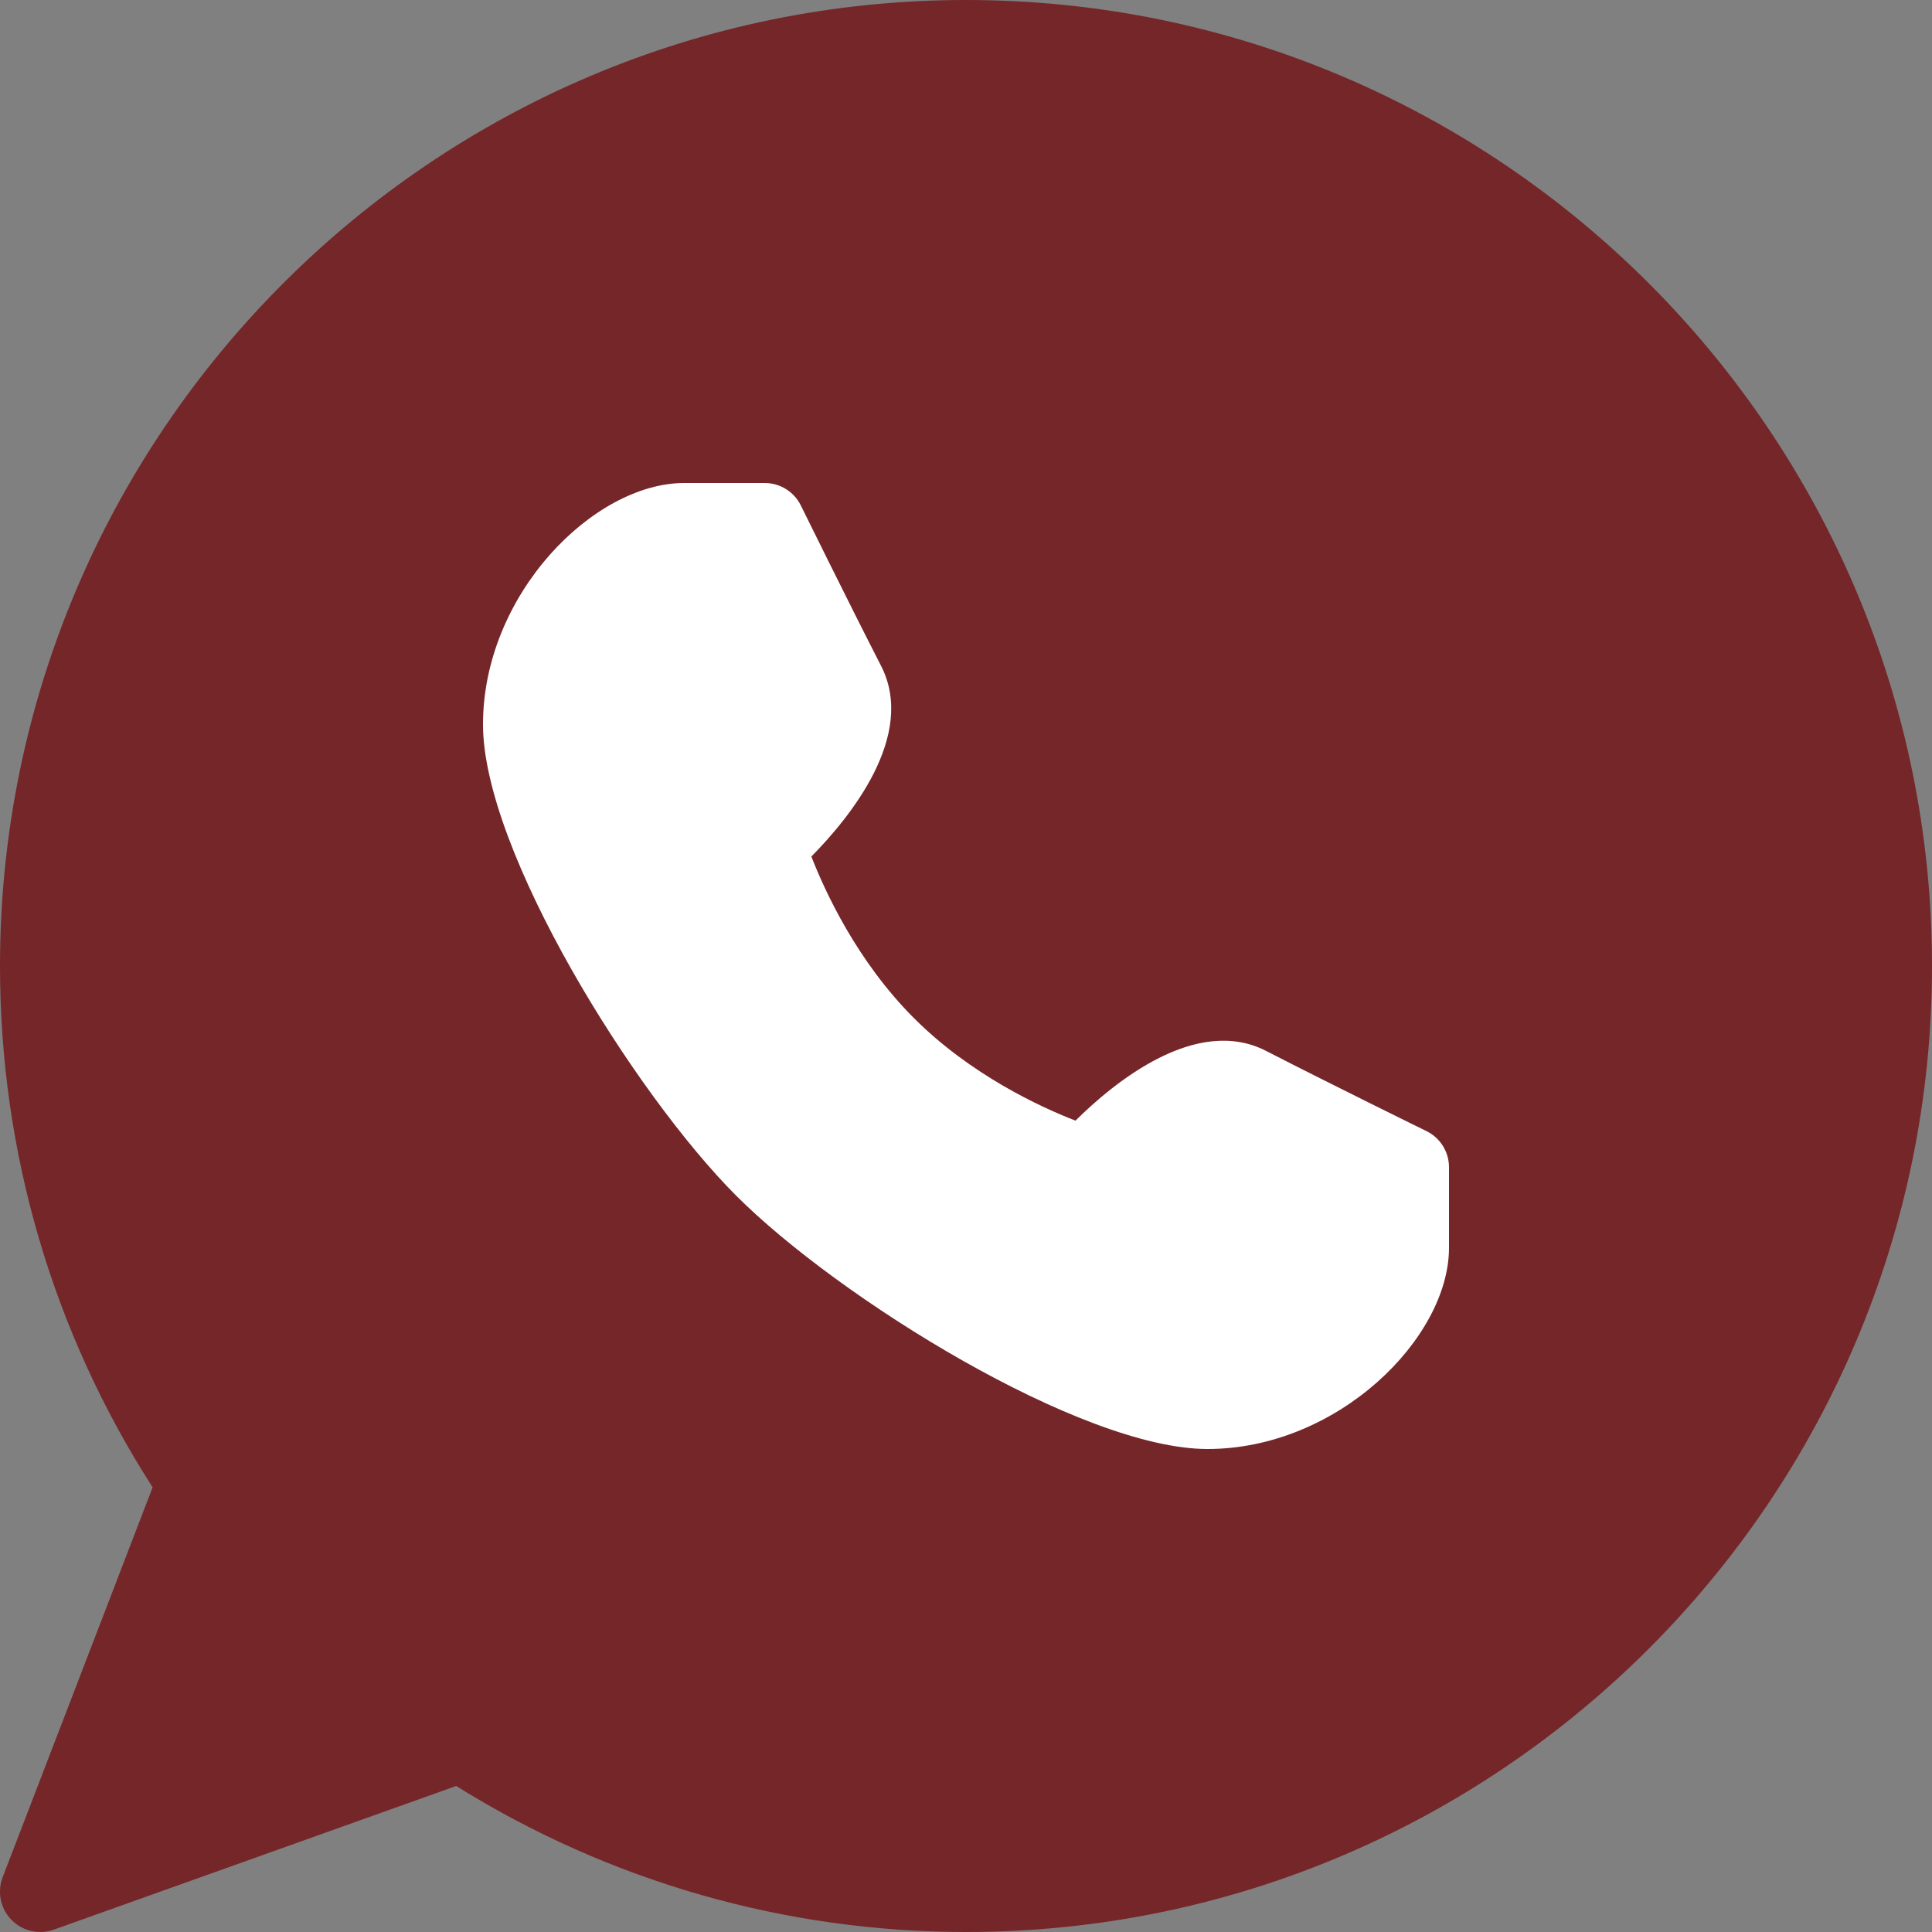
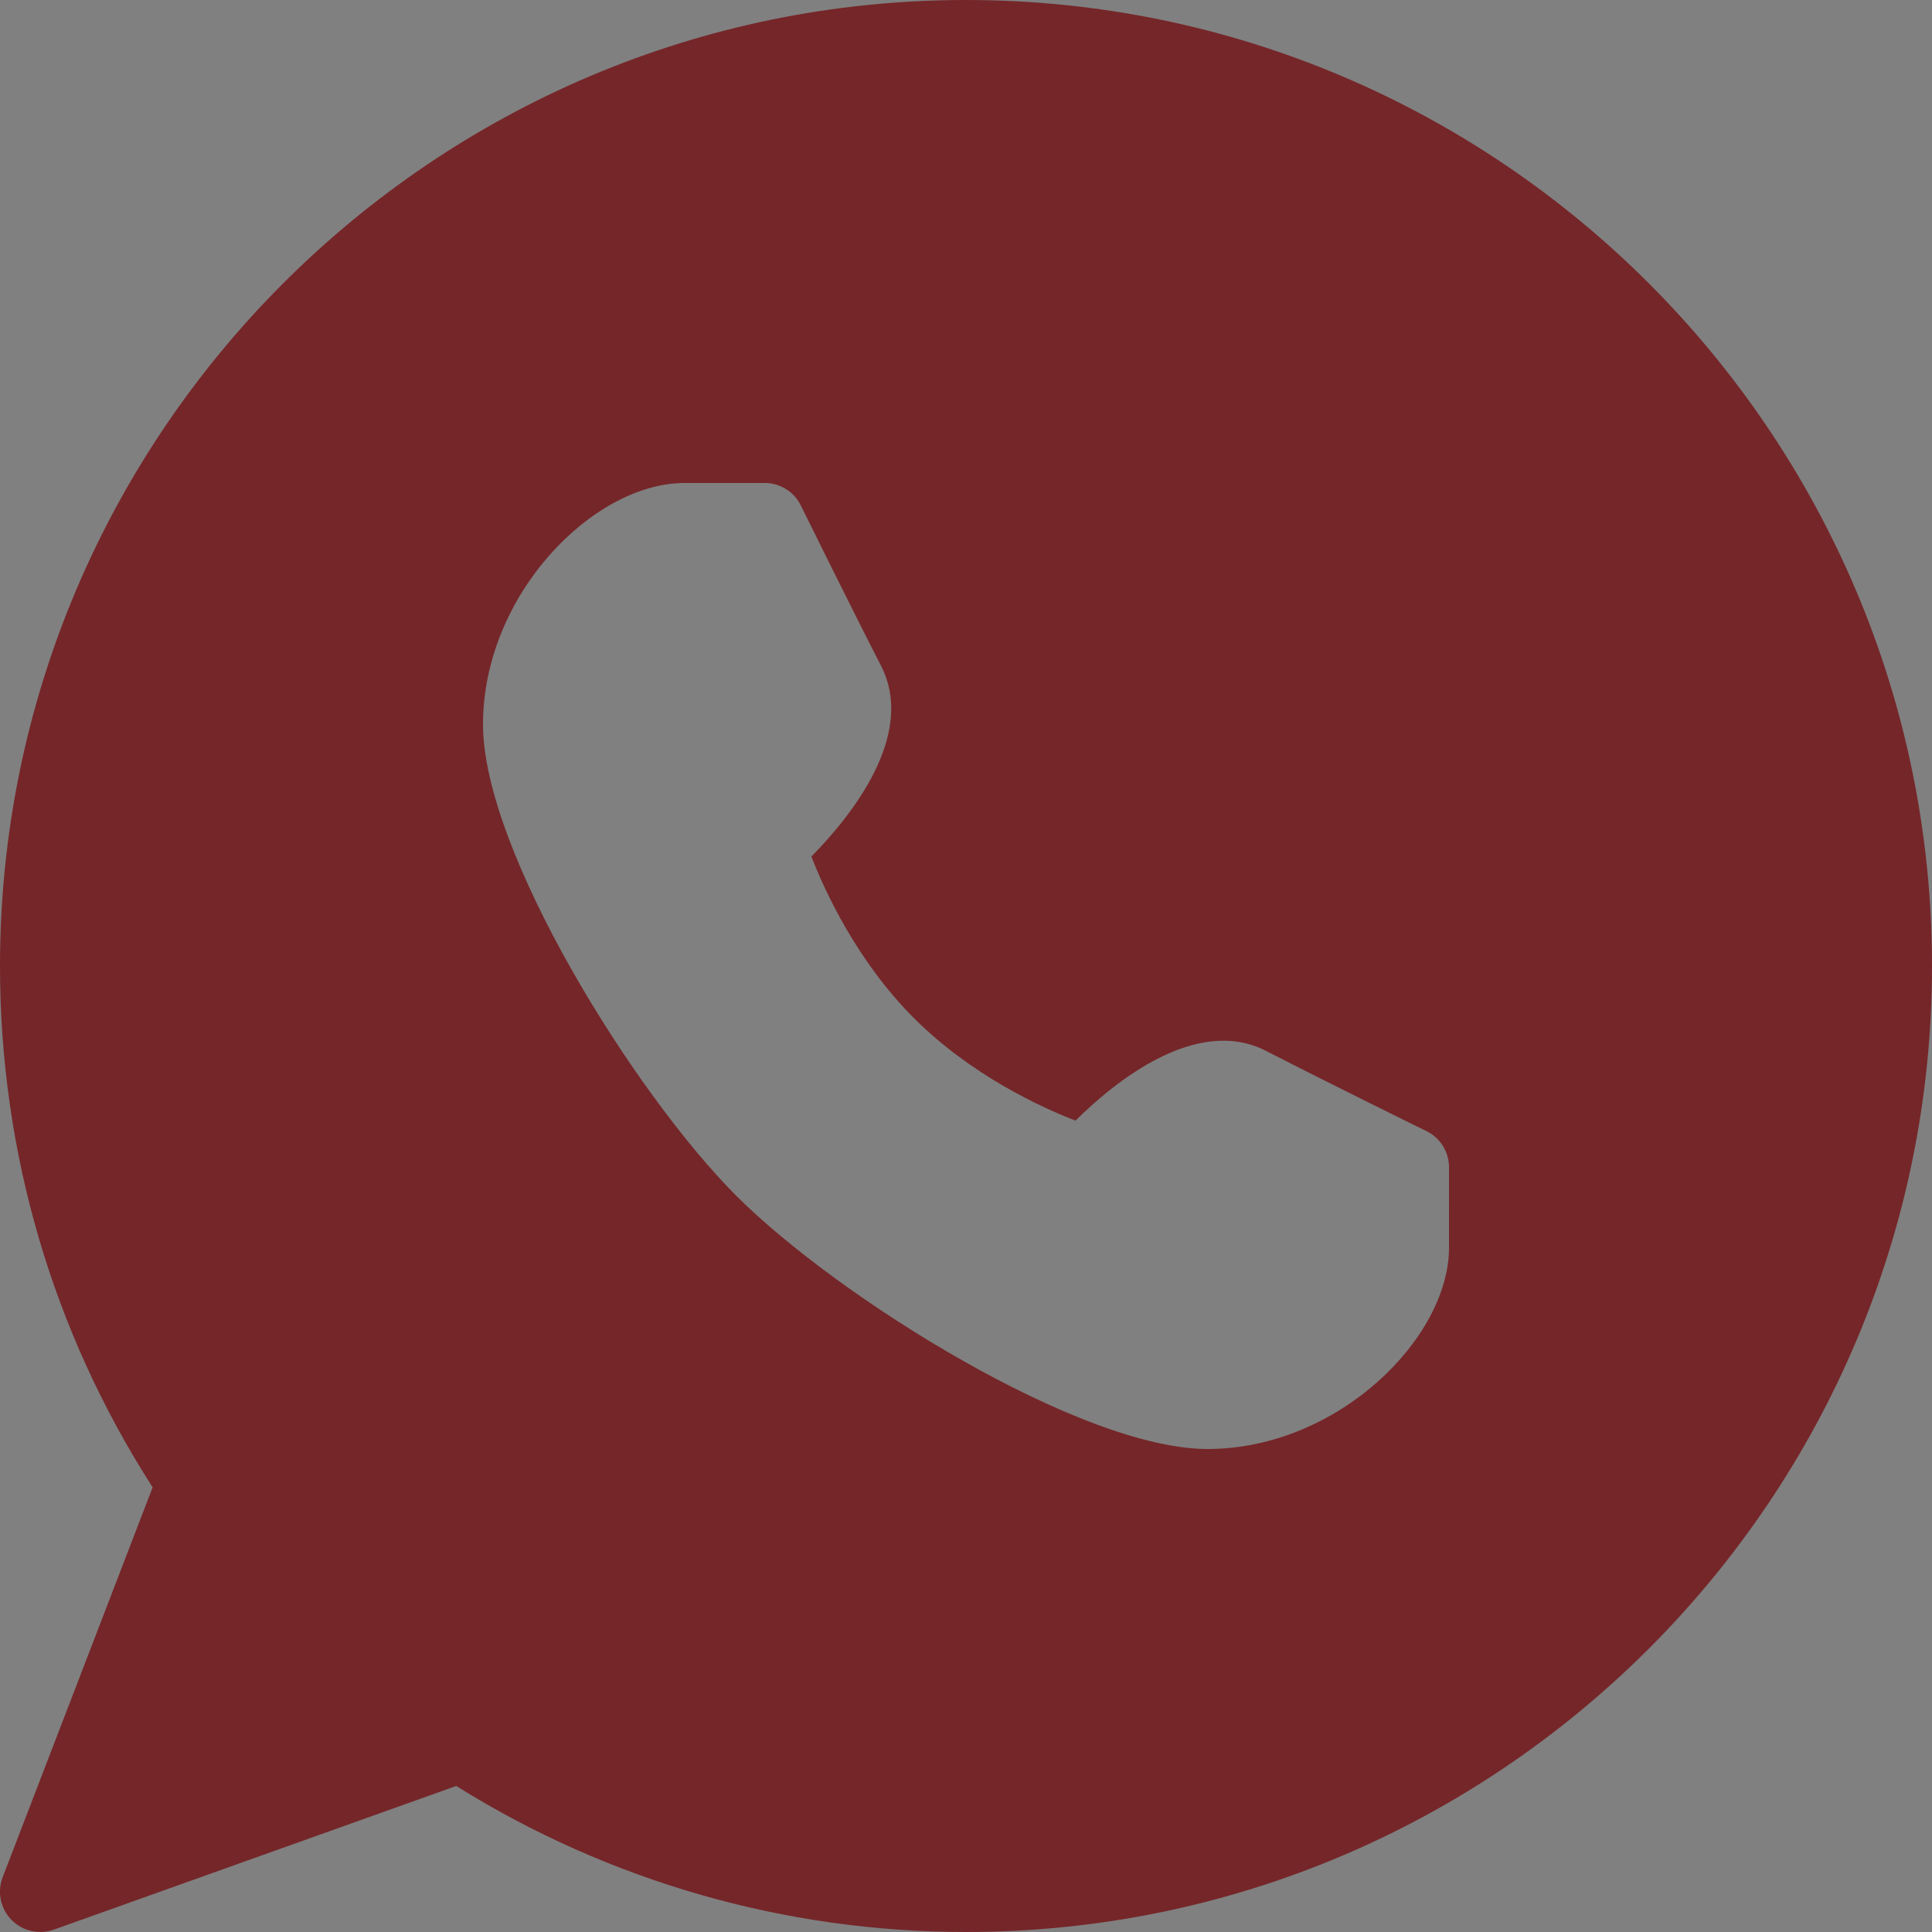
<svg xmlns="http://www.w3.org/2000/svg" clip-rule="evenodd" fill-rule="evenodd" stroke-linejoin="round" stroke-miterlimit="2" viewBox="0 0 48 48">
  <rect x="0" y="0" width="48" height="48" fill="#808080" stroke="none" />
-   <ellipse cx="23.999" cy="24.005" fill="#fff" rx="18.241" ry="17.382" stroke-width="1.2" />
-   <path d="m12 0c-6.617 0-12 5.383-12 12 0 2.311.654 4.543 1.896 6.476l-1.863 4.844c-.07.183-.027.389.109.529.096.098.225.151.358.151.057 0 .113-.009.168-.029l4.999-1.785c1.904 1.188 4.089 1.814 6.333 1.814 6.617 0 12-5.383 12-12s-5.383-12-12-12zm6 15.5c0 1.125-1.385 2.5-3 2.5-1.571 0-4.587-1.879-5.854-3.146-1.267-1.268-3.146-4.284-3.146-5.854 0-1.616 1.375-3 2.5-3h1c.19 0 .364.108.448.279.001.001.603 1.225.997 1.993.444.867-.391 1.887-.866 2.368.17.436.567 1.3 1.274 2.007s1.571 1.105 2.007 1.274c.48-.476 1.5-1.312 2.368-.866.768.395 1.991.996 1.992.996.172.084.28.259.28.449z" fill="#752629" fill-rule="nonzero" transform="matrix(2 0 0 2 -0 0)" />
+   <path d="m12 0c-6.617 0-12 5.383-12 12 0 2.311.654 4.543 1.896 6.476l-1.863 4.844c-.07.183-.027.389.109.529.096.098.225.151.358.151.057 0 .113-.009.168-.029l4.999-1.785c1.904 1.188 4.089 1.814 6.333 1.814 6.617 0 12-5.383 12-12s-5.383-12-12-12m6 15.5c0 1.125-1.385 2.5-3 2.5-1.571 0-4.587-1.879-5.854-3.146-1.267-1.268-3.146-4.284-3.146-5.854 0-1.616 1.375-3 2.5-3h1c.19 0 .364.108.448.279.001.001.603 1.225.997 1.993.444.867-.391 1.887-.866 2.368.17.436.567 1.3 1.274 2.007s1.571 1.105 2.007 1.274c.48-.476 1.5-1.312 2.368-.866.768.395 1.991.996 1.992.996.172.084.28.259.28.449z" fill="#752629" fill-rule="nonzero" transform="matrix(2 0 0 2 -0 0)" />
</svg>